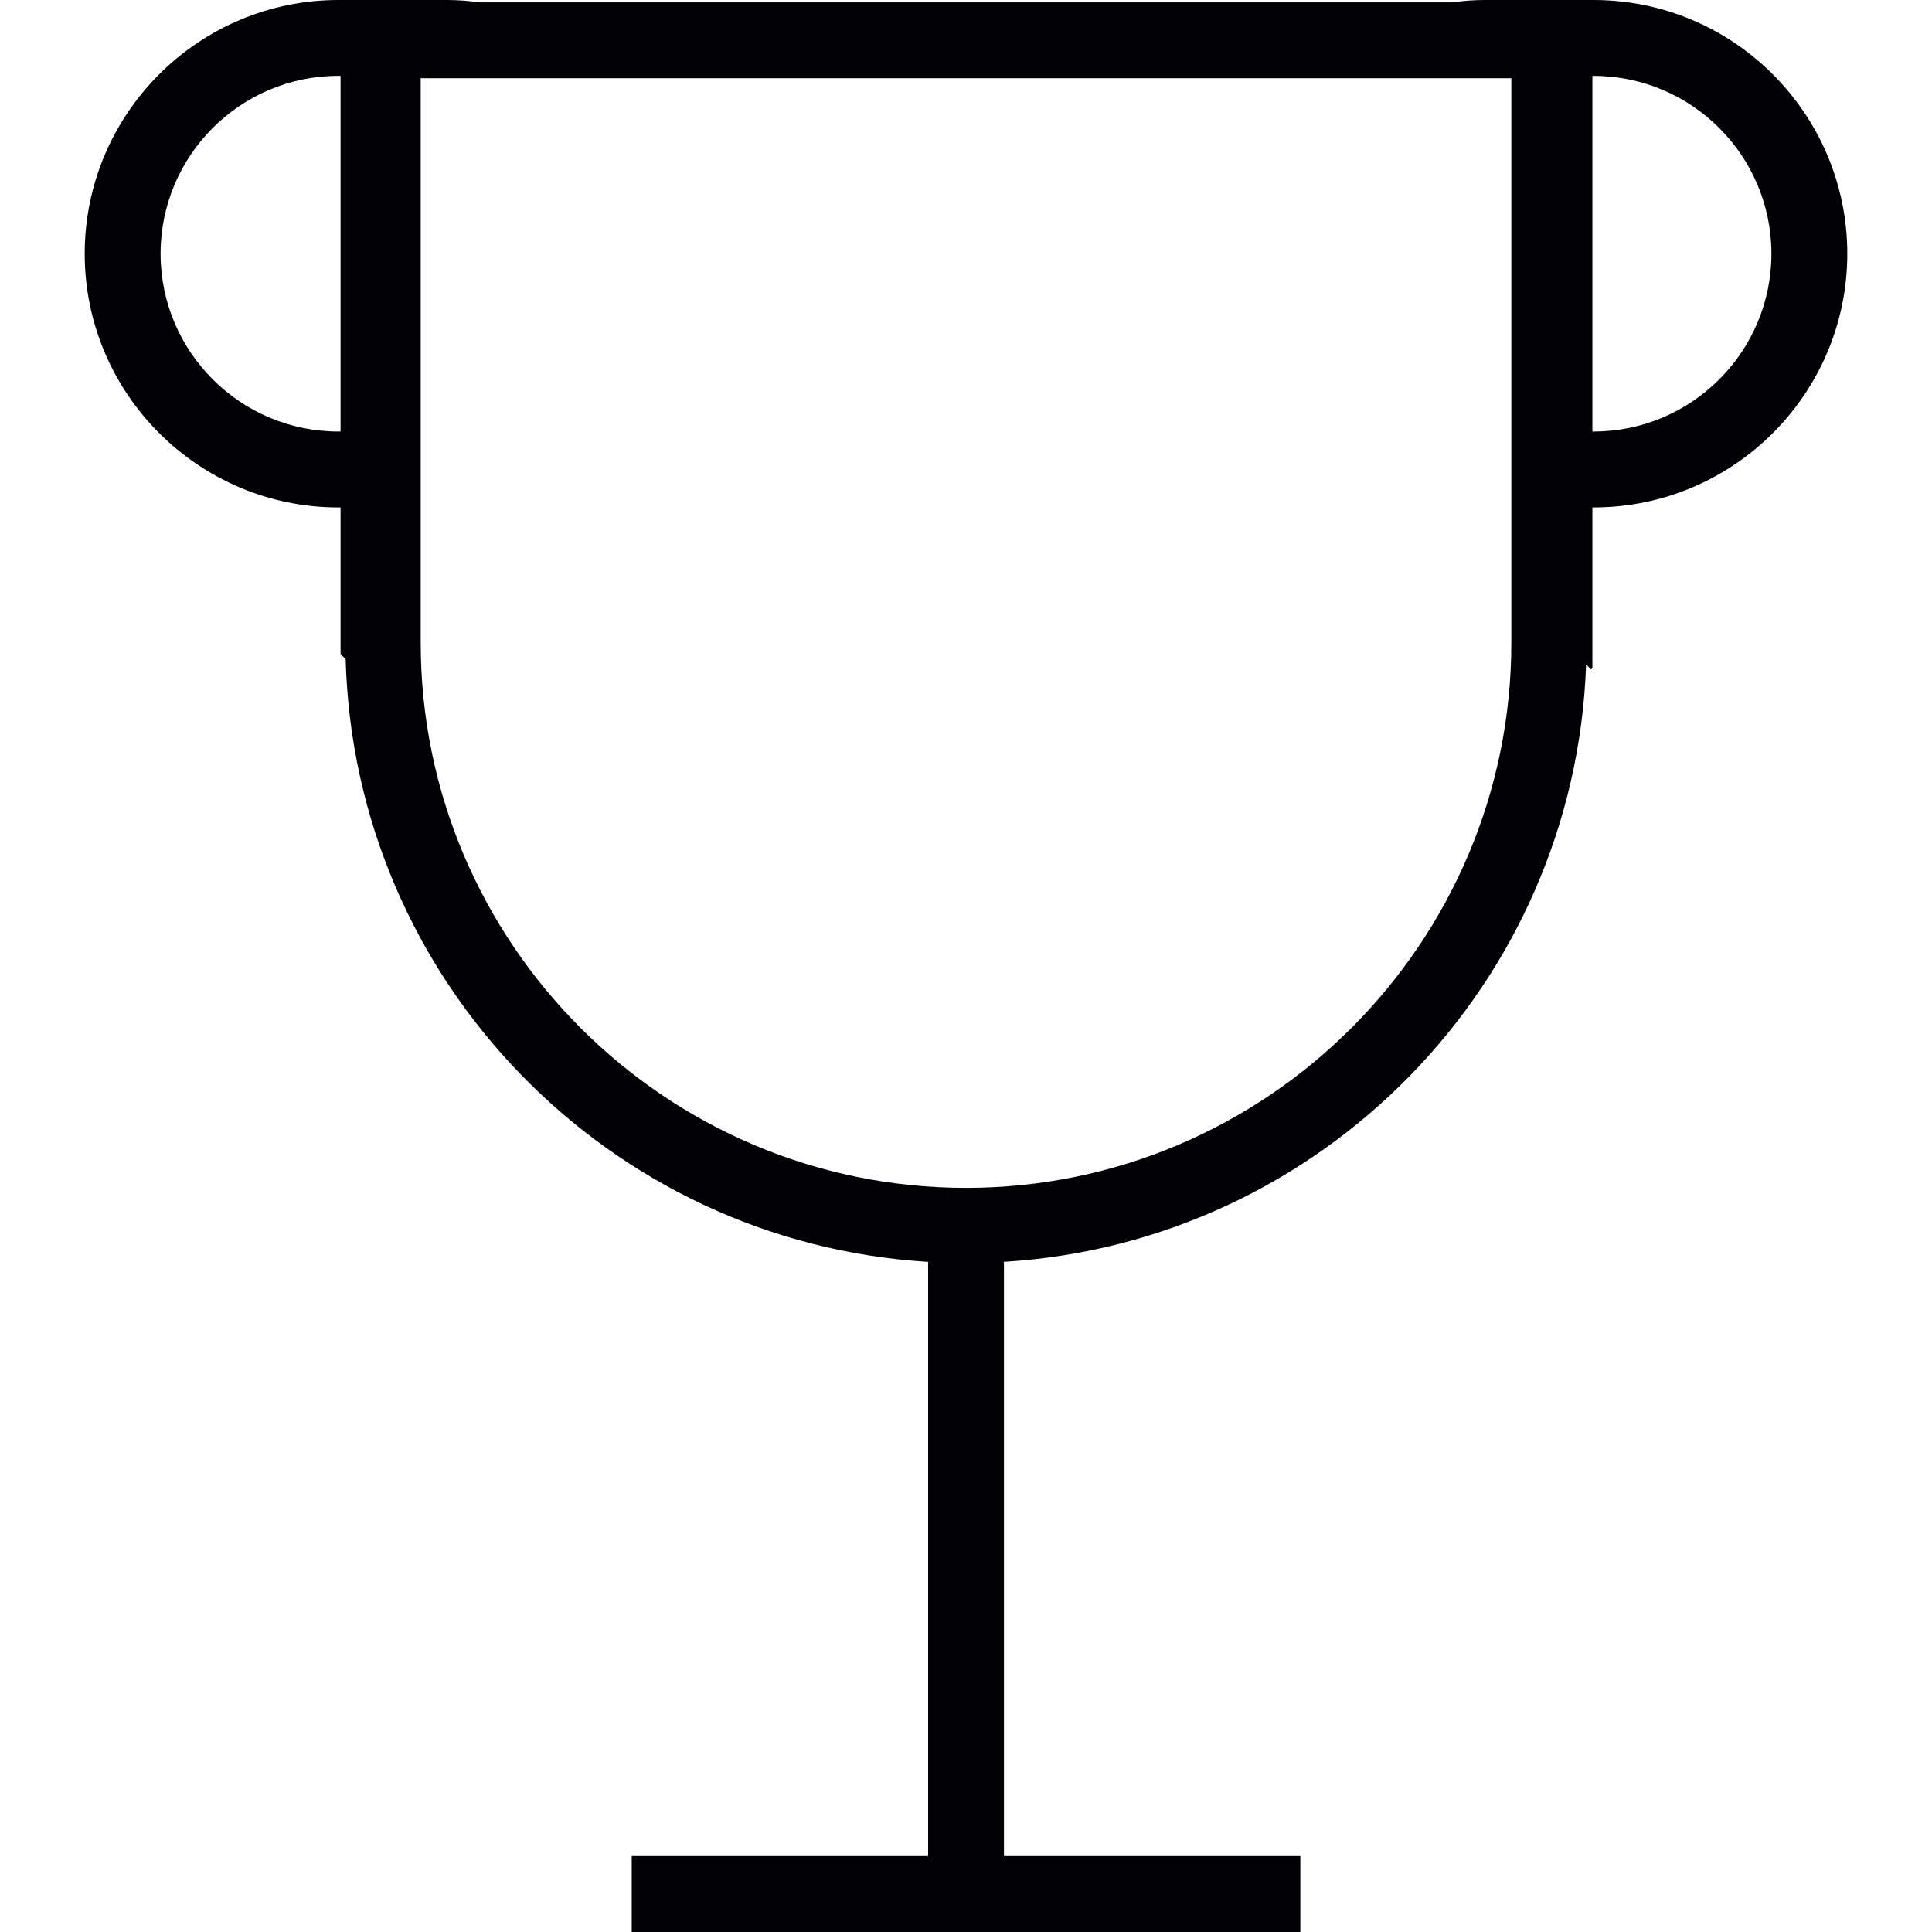
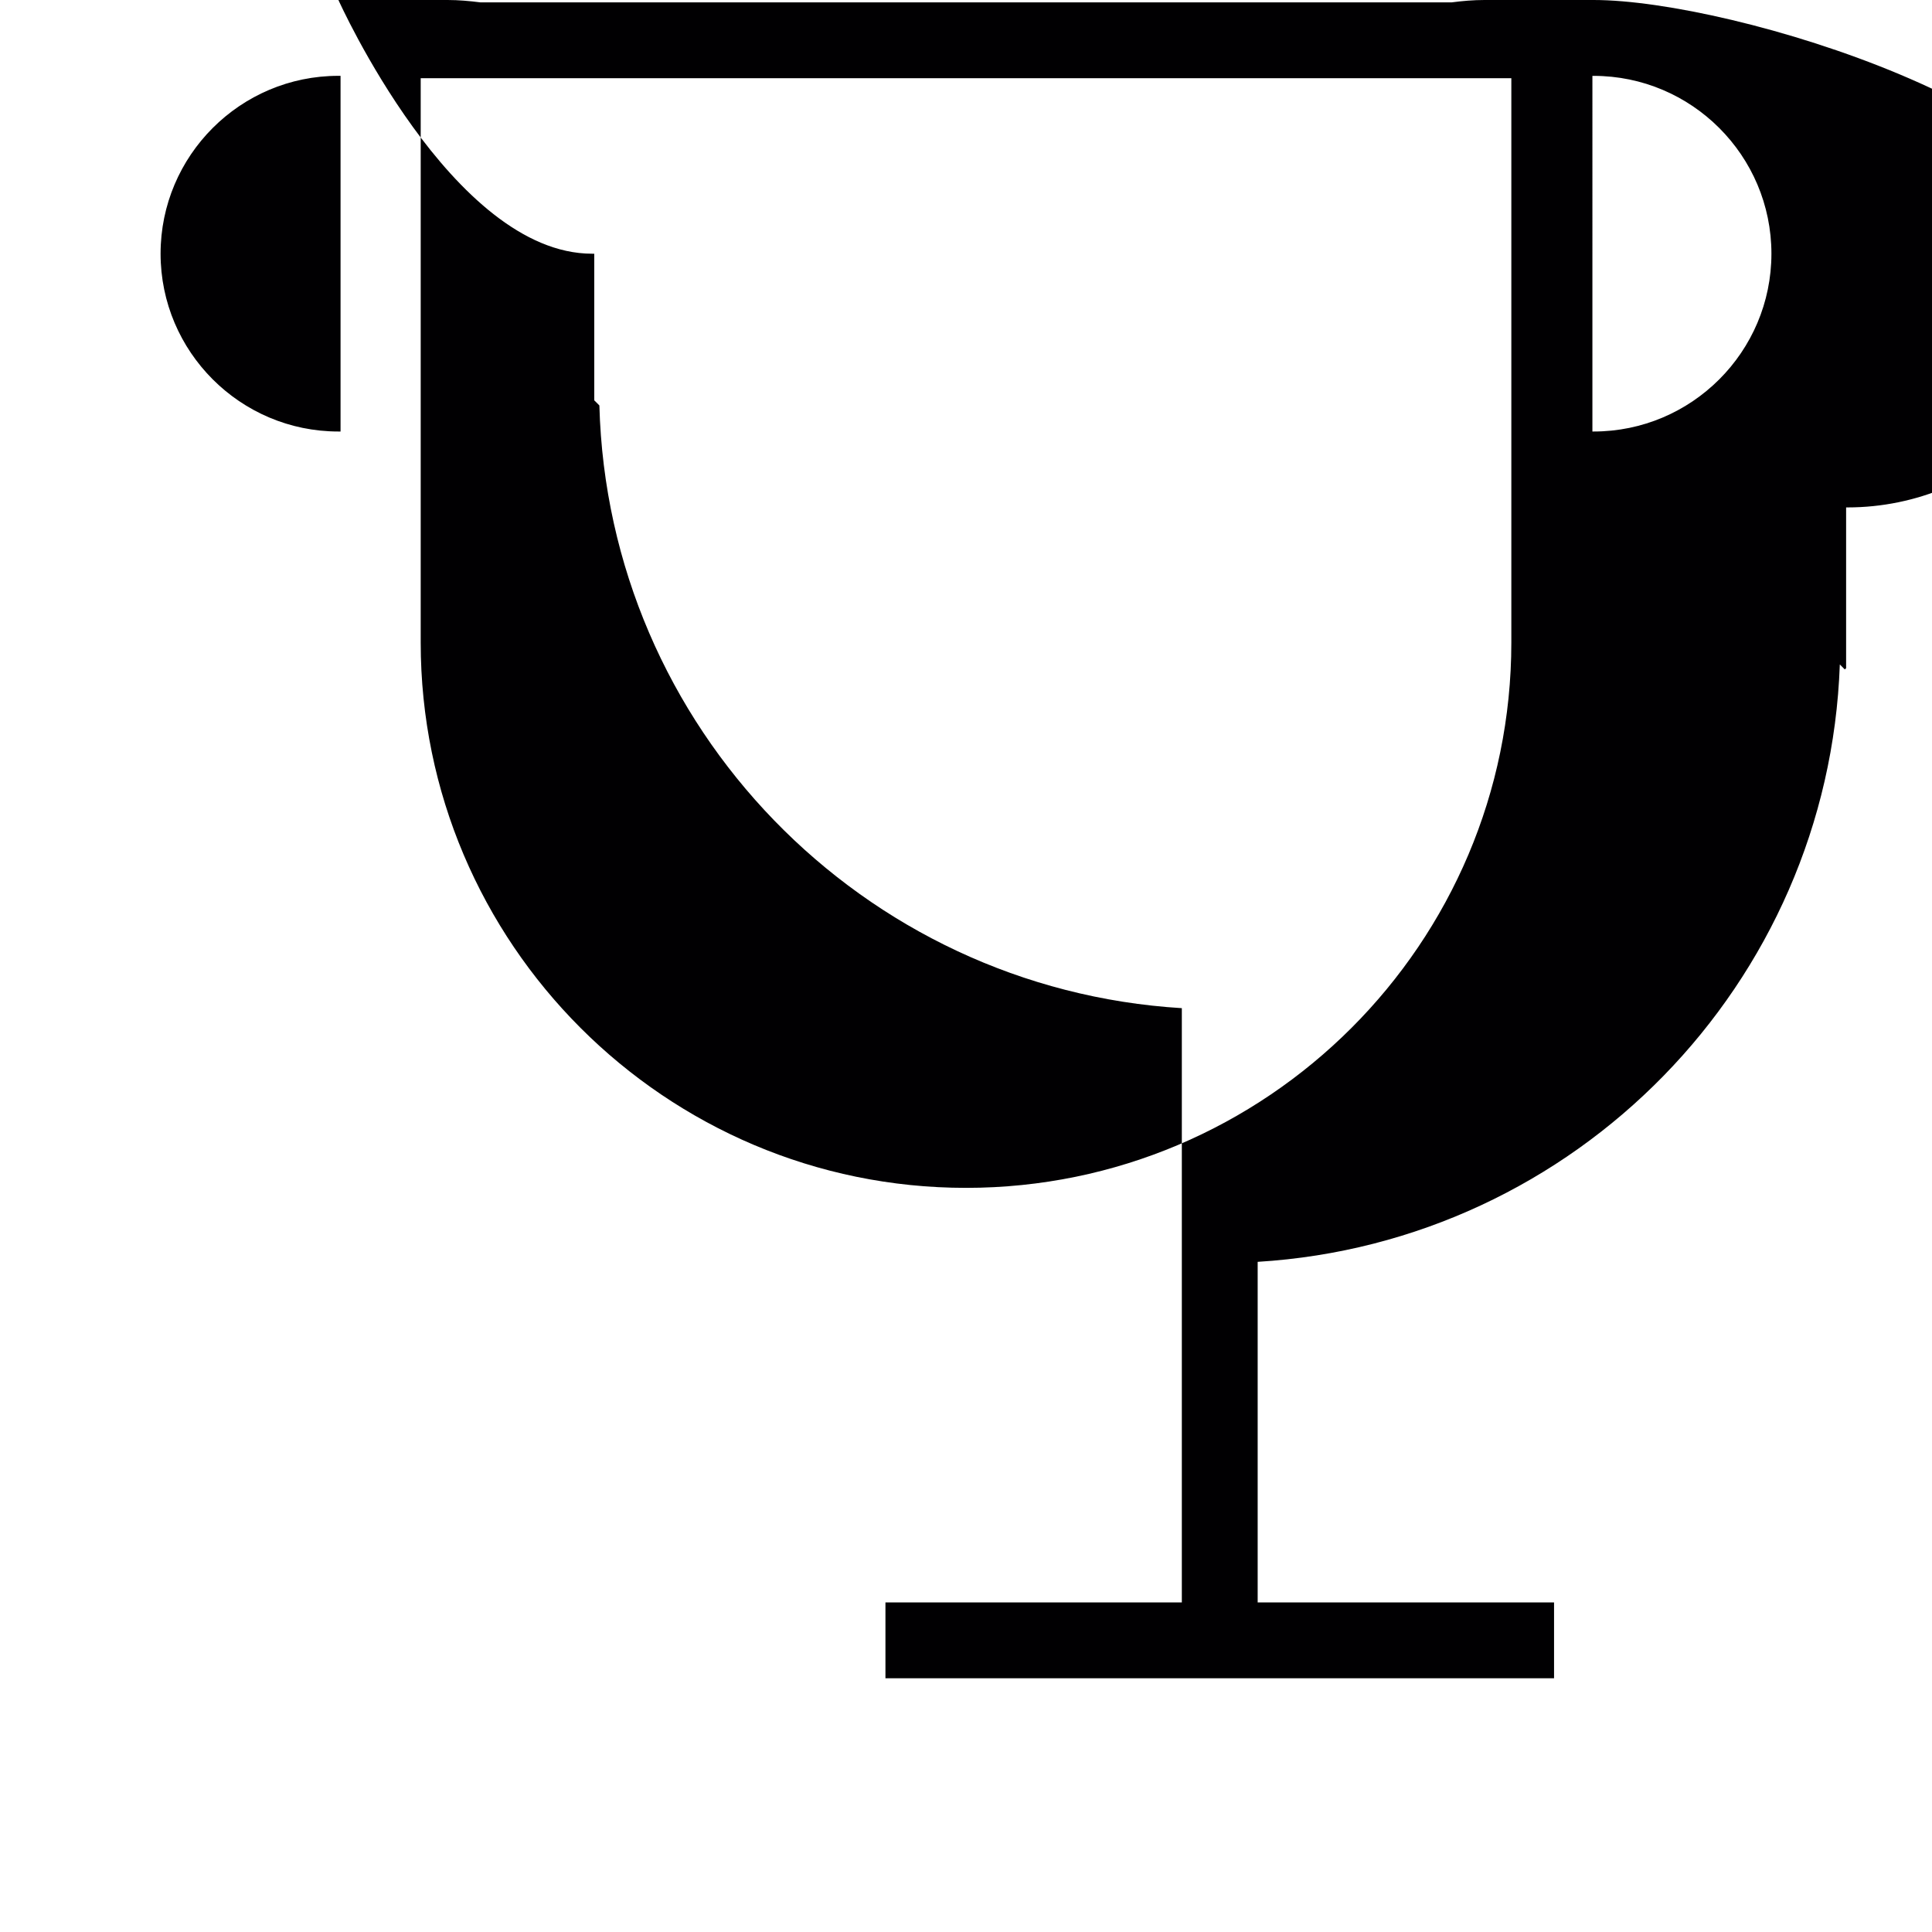
<svg xmlns="http://www.w3.org/2000/svg" version="1.1" id="Capa_1" x="0px" y="0px" viewBox="0 0 50.929 50.929" style="enable-background:new 0 0 50.929 50.929;" xml:space="preserve">
  <g>
-     <path style="fill:#010002;" d="M42.008,0h-2.875c-0.293,0-0.58,0.025-0.862,0.062H12.659C12.376,0.026,12.089,0,11.797,0H8.921   C5.233,0,2.233,3,2.233,6.688s3,6.688,6.688,6.688h0.056v1.044v2.821l0.135,0.135c0.227,8.491,6.936,15.375,15.354,15.888v15.665   h-7.813v2h17.625v-2h-7.813V33.263c8.371-0.51,15.05-7.321,15.346-15.748l0.131,0.132l0.035-0.033v-2.821v-1.417h0.031   c3.688,0,6.688-3,6.688-6.688S45.696,0,42.008,0z M8.977,2.062v9.313H8.921c-2.585,0-4.688-2.104-4.688-4.688   c0-2.585,2.103-4.688,4.688-4.688h0.056V2.062z M39.84,16.938c0,7.927-6.449,14.375-14.375,14.375S11.09,24.865,11.09,16.938   v-3.563v-2V2.062h1.319h4.205H39.84C39.84,2.062,39.84,16.938,39.84,16.938z M41.952,0.063H41.84V0.062L41.952,0.063L41.952,0.063z    M42.008,11.375h-0.031V2.062V2h0.031c2.584,0,4.688,2.103,4.688,4.688C46.696,9.272,44.592,11.375,42.008,11.375z" />
+     <path style="fill:#010002;" d="M42.008,0h-2.875c-0.293,0-0.58,0.025-0.862,0.062H12.659C12.376,0.026,12.089,0,11.797,0H8.921   s3,6.688,6.688,6.688h0.056v1.044v2.821l0.135,0.135c0.227,8.491,6.936,15.375,15.354,15.888v15.665   h-7.813v2h17.625v-2h-7.813V33.263c8.371-0.51,15.05-7.321,15.346-15.748l0.131,0.132l0.035-0.033v-2.821v-1.417h0.031   c3.688,0,6.688-3,6.688-6.688S45.696,0,42.008,0z M8.977,2.062v9.313H8.921c-2.585,0-4.688-2.104-4.688-4.688   c0-2.585,2.103-4.688,4.688-4.688h0.056V2.062z M39.84,16.938c0,7.927-6.449,14.375-14.375,14.375S11.09,24.865,11.09,16.938   v-3.563v-2V2.062h1.319h4.205H39.84C39.84,2.062,39.84,16.938,39.84,16.938z M41.952,0.063H41.84V0.062L41.952,0.063L41.952,0.063z    M42.008,11.375h-0.031V2.062V2h0.031c2.584,0,4.688,2.103,4.688,4.688C46.696,9.272,44.592,11.375,42.008,11.375z" />
  </g>
  <g>
</g>
  <g>
</g>
  <g>
</g>
  <g>
</g>
  <g>
</g>
  <g>
</g>
  <g>
</g>
  <g>
</g>
  <g>
</g>
  <g>
</g>
  <g>
</g>
  <g>
</g>
  <g>
</g>
  <g>
</g>
  <g>
</g>
</svg>